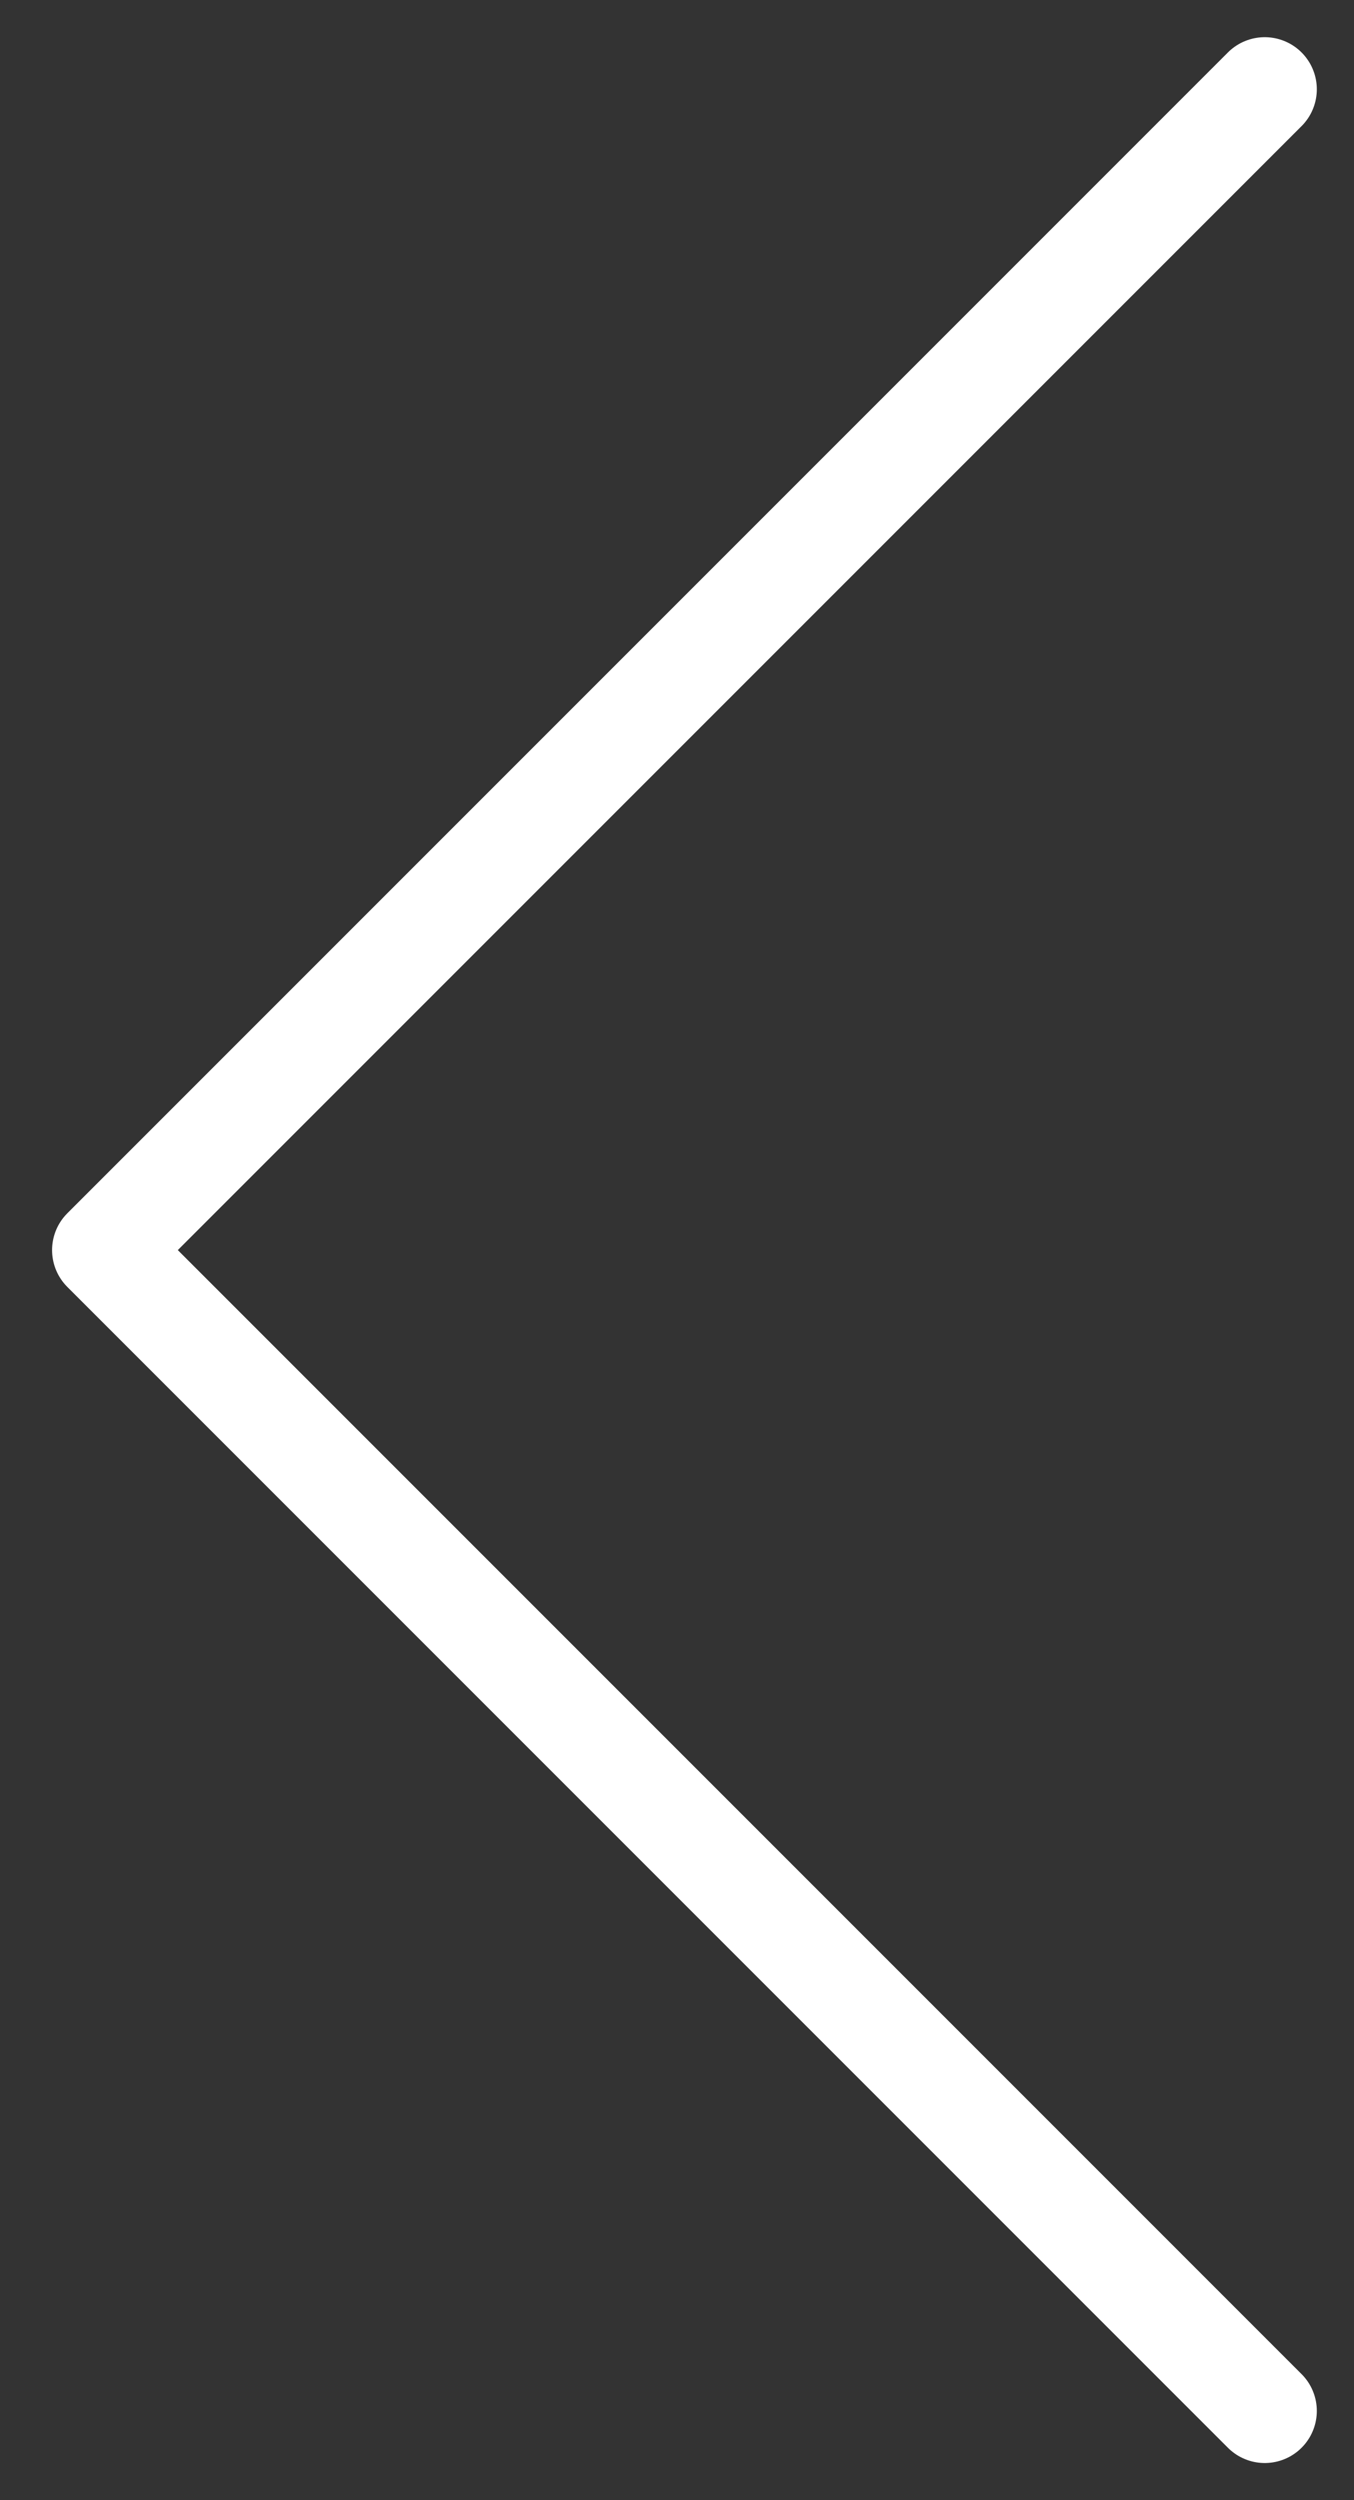
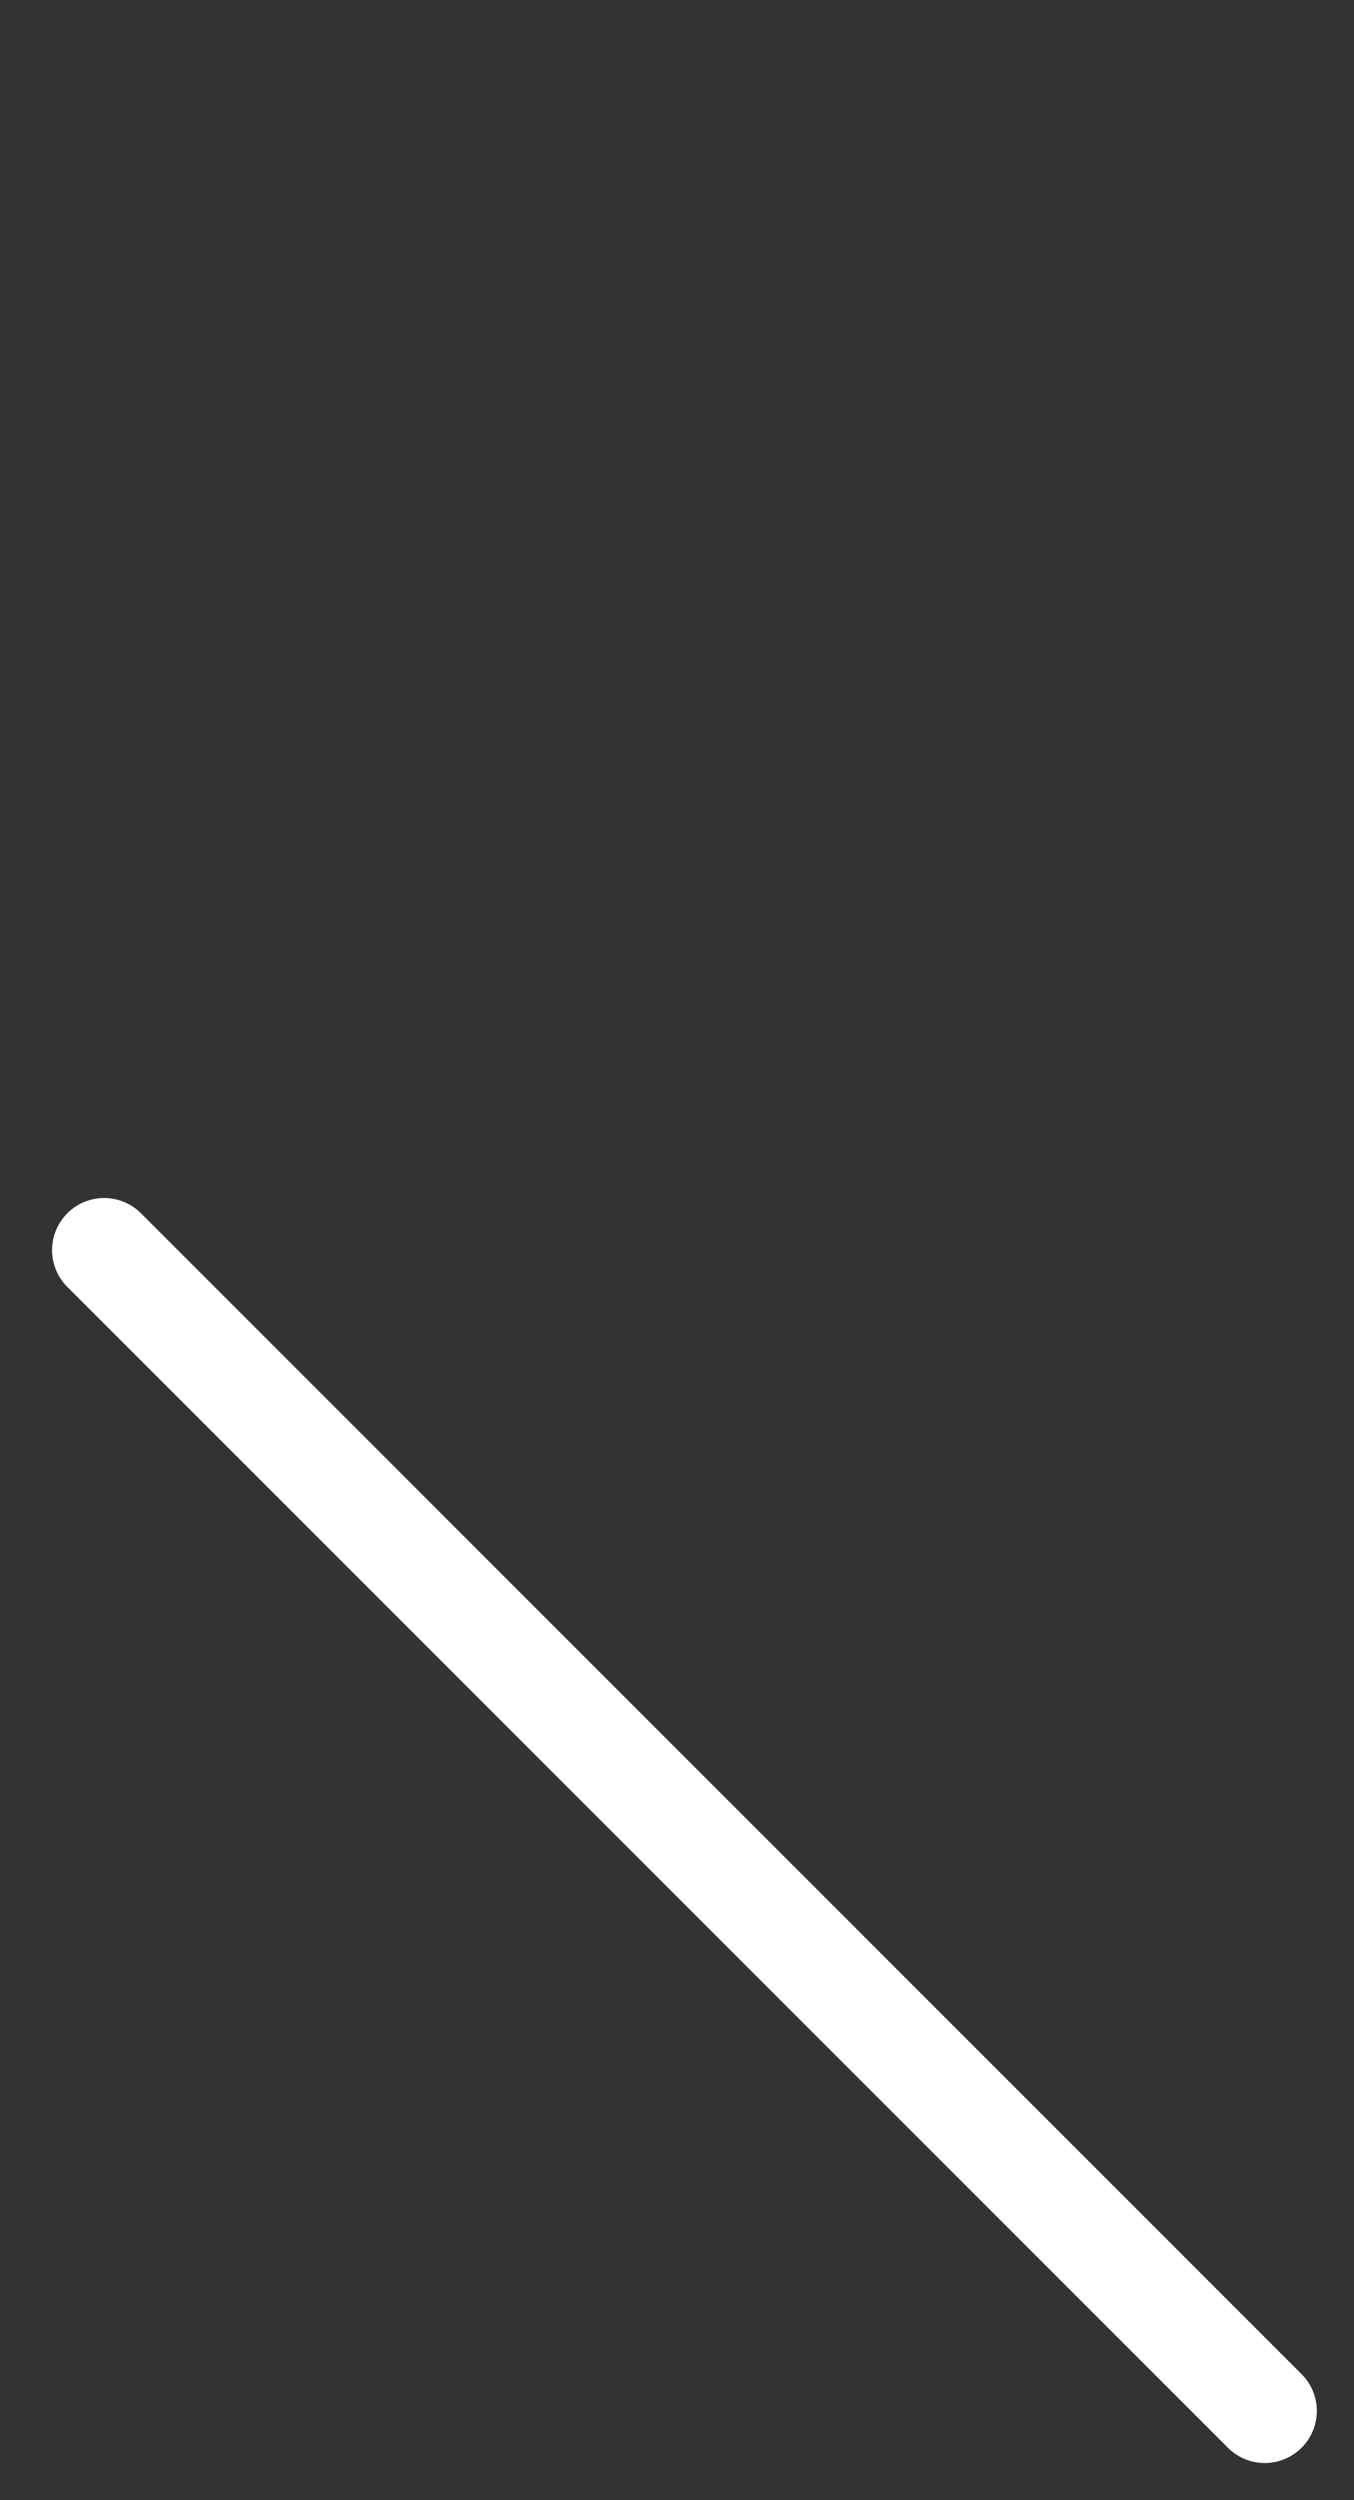
<svg xmlns="http://www.w3.org/2000/svg" width="13" height="24" viewBox="0 0 13 24" fill="none">
  <rect x="0" y="0" width="13" height="24" fill="#333333" stroke="none" />
-   <path d="M12.143 23.143L1 12L12.143 0.857" stroke="white" stroke-opacity="1" stroke-linecap="round" stroke-linejoin="round" />
+   <path d="M12.143 23.143L1 12" stroke="white" stroke-opacity="1" stroke-linecap="round" stroke-linejoin="round" />
</svg>